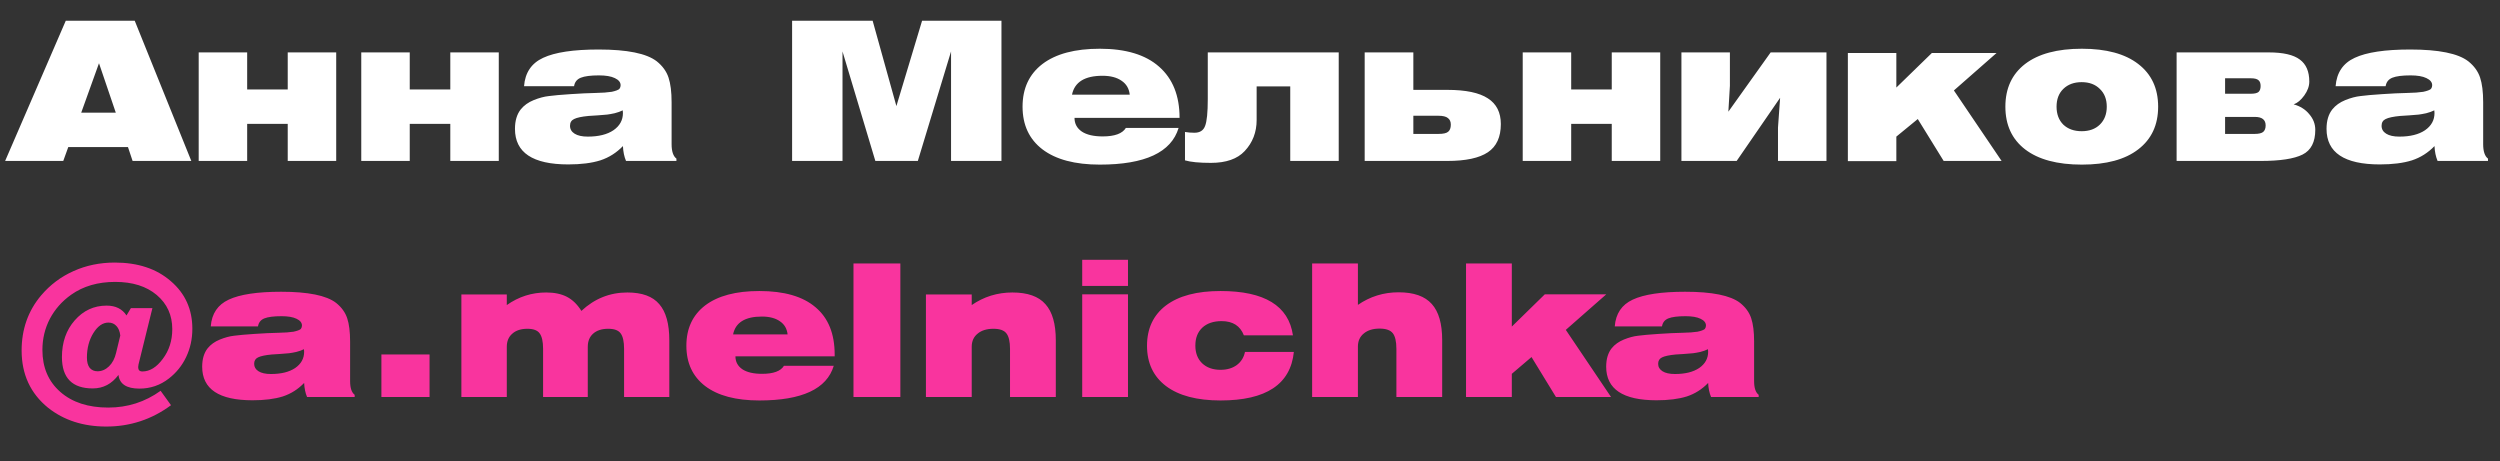
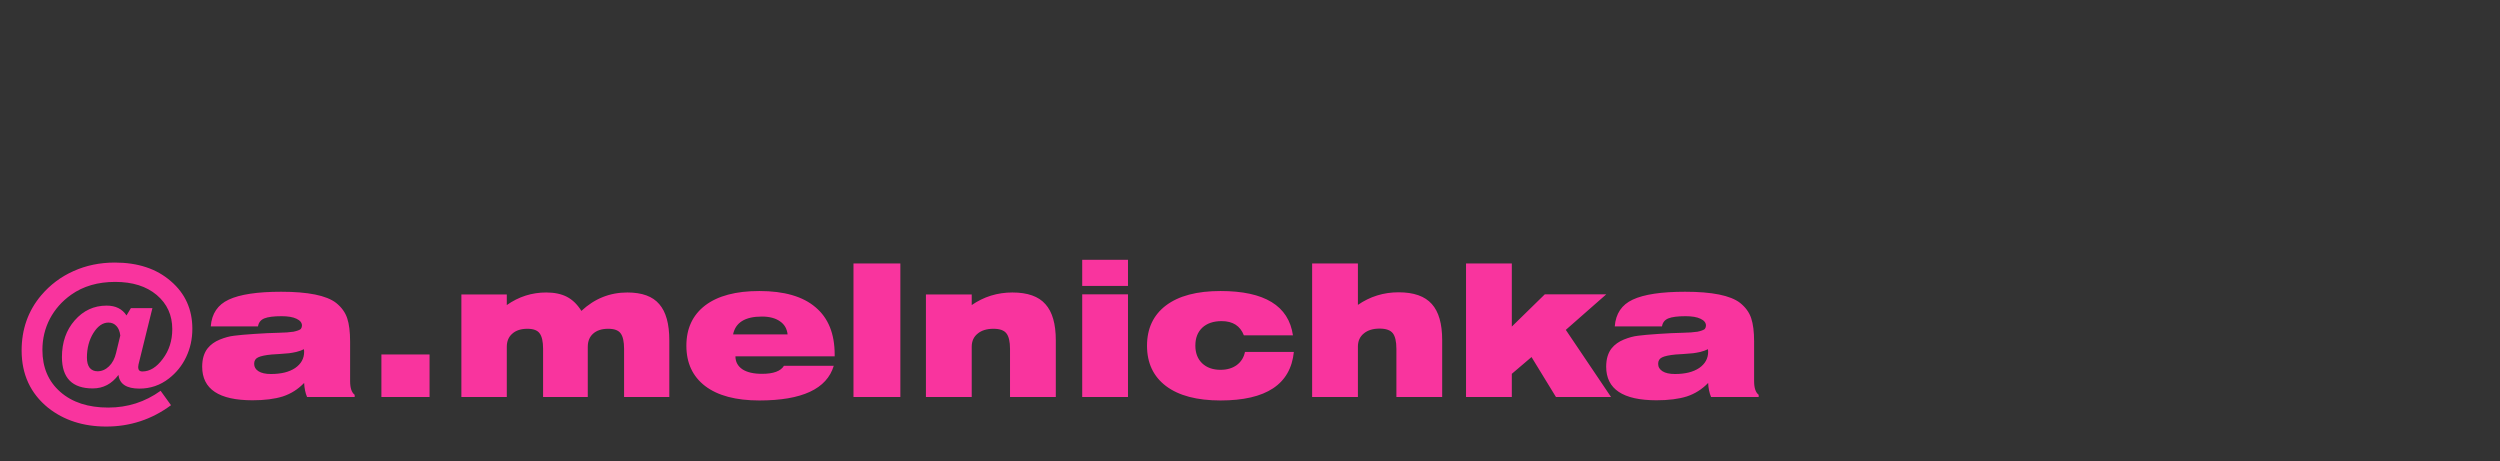
<svg xmlns="http://www.w3.org/2000/svg" width="233" height="43" viewBox="0 0 233 43" fill="none">
  <rect x="0" y="0" width="233" height="43" fill="#333333" stroke="none" />
-   <path d="M0.478 15L6.13 1.932H12.556L17.83 15H12.358L11.926 13.704H6.364L5.896 15H0.478ZM7.57 10.5H10.792L9.226 5.892L7.57 10.5ZM18.518 15V4.884H23.036V8.34H26.816V4.884H31.334V15H26.816V11.544H23.036V15H18.518ZM33.67 15V4.884H38.188V8.34H41.968V4.884H46.486V15H41.968V11.544H38.188V15H33.67ZM58.057 13.614C57.457 14.238 56.755 14.682 55.951 14.946C55.147 15.198 54.151 15.324 52.963 15.324C49.651 15.324 47.995 14.22 47.995 12.012C47.995 11.256 48.175 10.65 48.535 10.194C48.835 9.822 49.237 9.534 49.741 9.33C50.245 9.126 50.719 9 51.163 8.952C51.607 8.892 52.285 8.832 53.197 8.772C53.581 8.748 53.995 8.724 54.439 8.7C54.883 8.676 55.237 8.664 55.501 8.664C55.777 8.652 56.059 8.64 56.347 8.628C56.635 8.604 56.857 8.58 57.013 8.556C57.181 8.52 57.331 8.478 57.463 8.43C57.607 8.382 57.703 8.322 57.751 8.25C57.811 8.166 57.841 8.064 57.841 7.944C57.841 7.668 57.661 7.446 57.301 7.278C56.953 7.11 56.461 7.026 55.825 7.026C55.057 7.026 54.493 7.098 54.133 7.242C53.773 7.386 53.563 7.65 53.503 8.034H48.841C48.937 6.774 49.531 5.892 50.623 5.388C51.727 4.872 53.449 4.614 55.789 4.614C58.453 4.614 60.259 4.98 61.207 5.712C61.747 6.144 62.113 6.648 62.305 7.224C62.497 7.8 62.593 8.568 62.593 9.528V13.434C62.593 14.106 62.743 14.556 63.043 14.784V15H58.345C58.177 14.604 58.081 14.142 58.057 13.614ZM58.039 10.284C57.823 10.392 57.571 10.482 57.283 10.554C57.007 10.614 56.773 10.656 56.581 10.68C56.401 10.692 56.107 10.716 55.699 10.752C55.291 10.776 55.009 10.794 54.853 10.806C54.217 10.866 53.767 10.962 53.503 11.094C53.251 11.214 53.125 11.424 53.125 11.724C53.125 12.036 53.269 12.282 53.557 12.462C53.845 12.642 54.253 12.732 54.781 12.732C55.789 12.732 56.587 12.534 57.175 12.138C57.763 11.73 58.057 11.196 58.057 10.536C58.057 10.428 58.051 10.344 58.039 10.284ZM73.824 15V1.932H81.33L83.544 9.888L85.938 1.932H93.336V15H88.638V4.794L85.542 15H81.582L78.522 4.794V15H73.824ZM109.846 11.922C109.162 14.202 106.714 15.342 102.502 15.342C100.186 15.342 98.404 14.868 97.156 13.92C95.92 12.972 95.302 11.646 95.302 9.942C95.302 8.238 95.92 6.912 97.156 5.964C98.404 5.016 100.186 4.542 102.502 4.542C104.926 4.542 106.768 5.1 108.028 6.216C109.3 7.332 109.936 8.922 109.936 10.986H100.144C100.144 11.526 100.372 11.952 100.828 12.264C101.284 12.564 101.932 12.714 102.772 12.714C103.888 12.714 104.608 12.45 104.932 11.922H109.846ZM99.91 8.826H105.292C105.232 8.262 104.98 7.83 104.536 7.53C104.092 7.218 103.498 7.062 102.754 7.062C101.098 7.062 100.15 7.65 99.91 8.826ZM112.565 4.884H124.769V15H120.251V8.052H117.119V11.184C117.119 12.324 116.747 13.29 116.003 14.082C115.319 14.814 114.269 15.18 112.853 15.18C111.773 15.18 110.969 15.102 110.441 14.946V12.3C110.717 12.348 111.011 12.372 111.323 12.372C111.827 12.372 112.157 12.162 112.313 11.742C112.481 11.322 112.565 10.482 112.565 9.222V4.884ZM127.188 15V4.884H131.724V8.376H134.892C136.608 8.376 137.868 8.64 138.672 9.168C139.476 9.684 139.878 10.482 139.878 11.562C139.878 12.774 139.476 13.65 138.672 14.19C137.868 14.73 136.608 15 134.892 15H127.188ZM131.724 10.788V12.48H134.082C134.514 12.48 134.808 12.414 134.964 12.282C135.132 12.15 135.216 11.928 135.216 11.616C135.216 11.34 135.126 11.136 134.946 11.004C134.778 10.86 134.478 10.788 134.046 10.788H131.724ZM141.917 15V4.884H146.435V8.34H150.215V4.884H154.733V15H150.215V11.544H146.435V15H141.917ZM156.709 15V4.884H161.227V7.998L161.083 10.41L165.025 4.884H170.227V15H165.709V11.886L165.907 9.114L161.857 15H156.709ZM172.221 15.018V4.938H176.739V8.16L180.051 4.938H186.081L182.103 8.43L186.549 15H181.149L178.737 11.094L176.739 12.732V15.018H172.221ZM188.737 13.92C187.513 12.972 186.901 11.646 186.901 9.942C186.901 8.238 187.513 6.912 188.737 5.964C189.973 5.016 191.737 4.542 194.029 4.542C196.309 4.542 198.061 5.016 199.285 5.964C200.521 6.912 201.139 8.238 201.139 9.942C201.139 11.646 200.521 12.972 199.285 13.92C198.061 14.868 196.309 15.342 194.029 15.342C191.737 15.342 189.973 14.868 188.737 13.92ZM192.301 8.286C191.881 8.694 191.671 9.246 191.671 9.942C191.671 10.638 191.881 11.196 192.301 11.616C192.733 12.024 193.303 12.228 194.011 12.228C194.719 12.228 195.283 12.024 195.703 11.616C196.135 11.196 196.351 10.638 196.351 9.942C196.351 9.246 196.135 8.694 195.703 8.286C195.283 7.866 194.719 7.656 194.011 7.656C193.303 7.656 192.733 7.866 192.301 8.286ZM202.86 15V4.884H211.446C212.79 4.884 213.756 5.106 214.344 5.55C214.932 5.982 215.226 6.666 215.226 7.602C215.226 8.034 215.07 8.466 214.758 8.898C214.446 9.33 214.116 9.606 213.768 9.726C214.38 9.894 214.866 10.2 215.226 10.644C215.598 11.076 215.784 11.562 215.784 12.102C215.784 13.242 215.388 14.01 214.596 14.406C213.804 14.802 212.502 15 210.69 15H202.86ZM207.378 10.896V12.48H210.15C210.51 12.48 210.768 12.42 210.924 12.3C211.08 12.168 211.158 11.964 211.158 11.688C211.158 11.16 210.822 10.896 210.15 10.896H207.378ZM207.378 7.296V8.736H209.79C210.126 8.736 210.36 8.682 210.492 8.574C210.624 8.454 210.69 8.268 210.69 8.016C210.69 7.764 210.624 7.584 210.492 7.476C210.36 7.356 210.126 7.296 209.79 7.296H207.378ZM226.895 13.614C226.295 14.238 225.593 14.682 224.789 14.946C223.985 15.198 222.989 15.324 221.801 15.324C218.489 15.324 216.833 14.22 216.833 12.012C216.833 11.256 217.013 10.65 217.373 10.194C217.673 9.822 218.075 9.534 218.579 9.33C219.083 9.126 219.557 9 220.001 8.952C220.445 8.892 221.123 8.832 222.035 8.772C222.419 8.748 222.833 8.724 223.277 8.7C223.721 8.676 224.075 8.664 224.339 8.664C224.615 8.652 224.897 8.64 225.185 8.628C225.473 8.604 225.695 8.58 225.851 8.556C226.019 8.52 226.169 8.478 226.301 8.43C226.445 8.382 226.541 8.322 226.589 8.25C226.649 8.166 226.679 8.064 226.679 7.944C226.679 7.668 226.499 7.446 226.139 7.278C225.791 7.11 225.299 7.026 224.663 7.026C223.895 7.026 223.331 7.098 222.971 7.242C222.611 7.386 222.401 7.65 222.341 8.034H217.679C217.775 6.774 218.369 5.892 219.461 5.388C220.565 4.872 222.287 4.614 224.627 4.614C227.291 4.614 229.097 4.98 230.045 5.712C230.585 6.144 230.951 6.648 231.143 7.224C231.335 7.8 231.431 8.568 231.431 9.528V13.434C231.431 14.106 231.581 14.556 231.881 14.784V15H227.183C227.015 14.604 226.919 14.142 226.895 13.614ZM226.877 10.284C226.661 10.392 226.409 10.482 226.121 10.554C225.845 10.614 225.611 10.656 225.419 10.68C225.239 10.692 224.945 10.716 224.537 10.752C224.129 10.776 223.847 10.794 223.691 10.806C223.055 10.866 222.605 10.962 222.341 11.094C222.089 11.214 221.963 11.424 221.963 11.724C221.963 12.036 222.107 12.282 222.395 12.462C222.683 12.642 223.091 12.732 223.619 12.732C224.627 12.732 225.425 12.534 226.013 12.138C226.601 11.73 226.895 11.196 226.895 10.536C226.895 10.428 226.889 10.344 226.877 10.284Z" fill="white" />
  <path d="M10.82 32.886L11.211 31.271C11.166 30.886 11.047 30.591 10.854 30.387C10.662 30.172 10.412 30.064 10.107 30.064C9.574 30.064 9.104 30.393 8.696 31.05C8.299 31.696 8.101 32.455 8.101 33.328C8.101 33.736 8.186 34.053 8.356 34.28C8.537 34.495 8.781 34.603 9.087 34.603C9.483 34.603 9.84 34.45 10.158 34.144C10.475 33.838 10.696 33.419 10.82 32.886ZM11.79 29.401L12.197 28.721H14.204L12.912 33.957C12.889 34.07 12.877 34.155 12.877 34.212C12.877 34.484 13.008 34.62 13.268 34.62C13.96 34.62 14.595 34.229 15.172 33.447C15.762 32.665 16.056 31.741 16.056 30.676C16.056 29.373 15.575 28.313 14.611 27.497C13.648 26.681 12.356 26.273 10.736 26.273C9.126 26.273 7.761 26.67 6.639 27.463C5.789 28.064 5.126 28.812 4.65 29.707C4.185 30.602 3.953 31.571 3.953 32.614C3.953 34.246 4.508 35.549 5.619 36.524C6.729 37.499 8.22 37.986 10.089 37.986C11.892 37.986 13.518 37.465 14.969 36.422L15.938 37.765C14.147 39.091 12.135 39.754 9.903 39.754C7.761 39.754 5.953 39.17 4.48 38.003C2.836 36.666 2.015 34.886 2.015 32.665C2.015 30.682 2.621 28.97 3.834 27.531C4.672 26.545 5.675 25.791 6.843 25.27C8.021 24.737 9.308 24.471 10.701 24.471C12.855 24.471 14.595 25.049 15.921 26.205C17.258 27.35 17.927 28.829 17.927 30.642C17.927 31.594 17.734 32.472 17.349 33.277C16.974 34.07 16.436 34.739 15.733 35.283C14.929 35.906 14.017 36.218 12.996 36.218C11.795 36.218 11.143 35.793 11.041 34.943C10.418 35.782 9.619 36.201 8.645 36.201C6.729 36.201 5.772 35.226 5.772 33.277C5.772 31.906 6.168 30.767 6.962 29.86C7.766 28.942 8.758 28.483 9.937 28.483C10.775 28.483 11.393 28.789 11.79 29.401ZM28.346 35.691C27.779 36.28 27.116 36.7 26.357 36.949C25.598 37.187 24.657 37.306 23.535 37.306C20.407 37.306 18.843 36.263 18.843 34.178C18.843 33.464 19.013 32.892 19.353 32.461C19.636 32.11 20.016 31.838 20.492 31.645C20.968 31.452 21.416 31.333 21.835 31.288C22.254 31.231 22.895 31.175 23.756 31.118C24.119 31.095 24.51 31.073 24.929 31.05C25.348 31.027 25.683 31.016 25.932 31.016C26.193 31.005 26.459 30.993 26.731 30.982C27.003 30.959 27.213 30.937 27.36 30.914C27.519 30.88 27.66 30.84 27.785 30.795C27.921 30.75 28.012 30.693 28.057 30.625C28.114 30.546 28.142 30.449 28.142 30.336C28.142 30.075 27.972 29.866 27.632 29.707C27.303 29.548 26.839 29.469 26.238 29.469C25.513 29.469 24.98 29.537 24.64 29.673C24.3 29.809 24.102 30.058 24.045 30.421H19.642C19.733 29.231 20.294 28.398 21.325 27.922C22.368 27.435 23.994 27.191 26.204 27.191C28.72 27.191 30.426 27.537 31.321 28.228C31.831 28.636 32.177 29.112 32.358 29.656C32.539 30.2 32.63 30.925 32.63 31.832V35.521C32.63 36.156 32.772 36.581 33.055 36.796V37H28.618C28.459 36.626 28.369 36.19 28.346 35.691ZM28.329 32.546C28.125 32.648 27.887 32.733 27.615 32.801C27.354 32.858 27.133 32.897 26.952 32.92C26.782 32.931 26.504 32.954 26.119 32.988C25.734 33.011 25.467 33.028 25.32 33.039C24.719 33.096 24.294 33.186 24.045 33.311C23.807 33.424 23.688 33.623 23.688 33.906C23.688 34.201 23.824 34.433 24.096 34.603C24.368 34.773 24.753 34.858 25.252 34.858C26.204 34.858 26.958 34.671 27.513 34.297C28.068 33.912 28.346 33.407 28.346 32.784C28.346 32.682 28.34 32.603 28.329 32.546ZM35.546 37V33.039H40.034V37H35.546ZM43 37V27.446H47.233V28.432C48.344 27.65 49.568 27.259 50.905 27.259C51.676 27.259 52.322 27.395 52.843 27.667C53.364 27.939 53.812 28.375 54.186 28.976C55.41 27.831 56.838 27.259 58.47 27.259C59.841 27.259 60.833 27.622 61.445 28.347C62.068 29.061 62.38 30.183 62.38 31.713V37H58.164V32.512C58.164 31.832 58.056 31.35 57.841 31.067C57.637 30.784 57.252 30.642 56.685 30.642C56.084 30.642 55.614 30.795 55.274 31.101C54.945 31.396 54.781 31.804 54.781 32.325V37H50.616V32.512C50.616 31.832 50.508 31.35 50.293 31.067C50.089 30.784 49.709 30.642 49.154 30.642C48.553 30.642 48.083 30.795 47.743 31.101C47.403 31.396 47.233 31.804 47.233 32.325V37H43ZM77.706 34.093C77.06 36.246 74.748 37.323 70.77 37.323C68.583 37.323 66.9 36.875 65.721 35.98C64.554 35.085 63.97 33.832 63.97 32.223C63.97 30.614 64.554 29.361 65.721 28.466C66.9 27.571 68.583 27.123 70.77 27.123C73.082 27.123 74.827 27.627 76.006 28.636C77.196 29.633 77.791 31.101 77.791 33.039V33.209H68.543C68.543 33.719 68.758 34.121 69.189 34.416C69.62 34.699 70.232 34.841 71.025 34.841C72.079 34.841 72.759 34.592 73.065 34.093H77.706ZM68.322 31.169H73.405C73.348 30.636 73.11 30.228 72.691 29.945C72.272 29.65 71.711 29.503 71.008 29.503C69.444 29.503 68.549 30.058 68.322 31.169ZM79.544 37V24.556H83.913V37H79.544ZM86.297 37V27.446H90.564V28.432C91.697 27.65 92.961 27.259 94.355 27.259C95.772 27.259 96.797 27.622 97.432 28.347C98.078 29.061 98.401 30.183 98.401 31.713V37H94.134V32.512C94.134 31.832 94.02 31.35 93.794 31.067C93.579 30.784 93.176 30.642 92.587 30.642C91.963 30.642 91.471 30.795 91.108 31.101C90.745 31.396 90.564 31.804 90.564 32.325V37H86.297ZM100.862 26.647V24.216H105.129V26.647H100.862ZM100.862 37V27.429H105.129V37H100.862ZM120.587 32.801C120.281 35.816 118.003 37.323 113.753 37.323C111.554 37.323 109.86 36.875 108.67 35.98C107.491 35.085 106.902 33.832 106.902 32.223C106.902 30.614 107.491 29.361 108.67 28.466C109.86 27.571 111.554 27.123 113.753 27.123C117.855 27.123 120.105 28.5 120.502 31.254H115.929C115.589 30.37 114.897 29.928 113.855 29.928C113.095 29.928 112.495 30.132 112.053 30.54C111.622 30.948 111.407 31.503 111.407 32.206C111.407 32.897 111.616 33.447 112.036 33.855C112.466 34.263 113.039 34.467 113.753 34.467C114.353 34.467 114.858 34.32 115.266 34.025C115.674 33.719 115.929 33.311 116.031 32.801H120.587ZM122.29 37V24.556H126.557V28.415C127.69 27.633 128.954 27.242 130.348 27.242C131.764 27.242 132.796 27.605 133.442 28.33C134.088 29.044 134.411 30.166 134.411 31.696V37H130.144V32.512C130.144 31.821 130.03 31.333 129.804 31.05C129.577 30.767 129.169 30.625 128.58 30.625C127.956 30.625 127.463 30.778 127.101 31.084C126.738 31.379 126.557 31.787 126.557 32.308V37H122.29ZM136.634 37V24.556H140.901V30.438L143.978 27.429H149.707L145.933 30.744L150.149 37H145.015L142.737 33.277L140.901 34.841V37H136.634ZM159.199 35.691C158.633 36.28 157.97 36.7 157.21 36.949C156.451 37.187 155.51 37.306 154.388 37.306C151.26 37.306 149.696 36.263 149.696 34.178C149.696 33.464 149.866 32.892 150.206 32.461C150.49 32.11 150.869 31.838 151.345 31.645C151.821 31.452 152.269 31.333 152.688 31.288C153.108 31.231 153.748 31.175 154.609 31.118C154.972 31.095 155.363 31.073 155.782 31.05C156.202 31.027 156.536 31.016 156.785 31.016C157.046 31.005 157.312 30.993 157.584 30.982C157.856 30.959 158.066 30.937 158.213 30.914C158.372 30.88 158.514 30.84 158.638 30.795C158.774 30.75 158.865 30.693 158.91 30.625C158.967 30.546 158.995 30.449 158.995 30.336C158.995 30.075 158.825 29.866 158.485 29.707C158.157 29.548 157.692 29.469 157.091 29.469C156.366 29.469 155.833 29.537 155.493 29.673C155.153 29.809 154.955 30.058 154.898 30.421H150.495C150.586 29.231 151.147 28.398 152.178 27.922C153.221 27.435 154.847 27.191 157.057 27.191C159.573 27.191 161.279 27.537 162.174 28.228C162.684 28.636 163.03 29.112 163.211 29.656C163.393 30.2 163.483 30.925 163.483 31.832V35.521C163.483 36.156 163.625 36.581 163.908 36.796V37H159.471C159.313 36.626 159.222 36.19 159.199 35.691ZM159.182 32.546C158.978 32.648 158.74 32.733 158.468 32.801C158.208 32.858 157.987 32.897 157.805 32.92C157.635 32.931 157.358 32.954 156.972 32.988C156.587 33.011 156.321 33.028 156.173 33.039C155.573 33.096 155.148 33.186 154.898 33.311C154.66 33.424 154.541 33.623 154.541 33.906C154.541 34.201 154.677 34.433 154.949 34.603C155.221 34.773 155.607 34.858 156.105 34.858C157.057 34.858 157.811 34.671 158.366 34.297C158.922 33.912 159.199 33.407 159.199 32.784C159.199 32.682 159.194 32.603 159.182 32.546Z" fill="#F9349E" />
</svg>